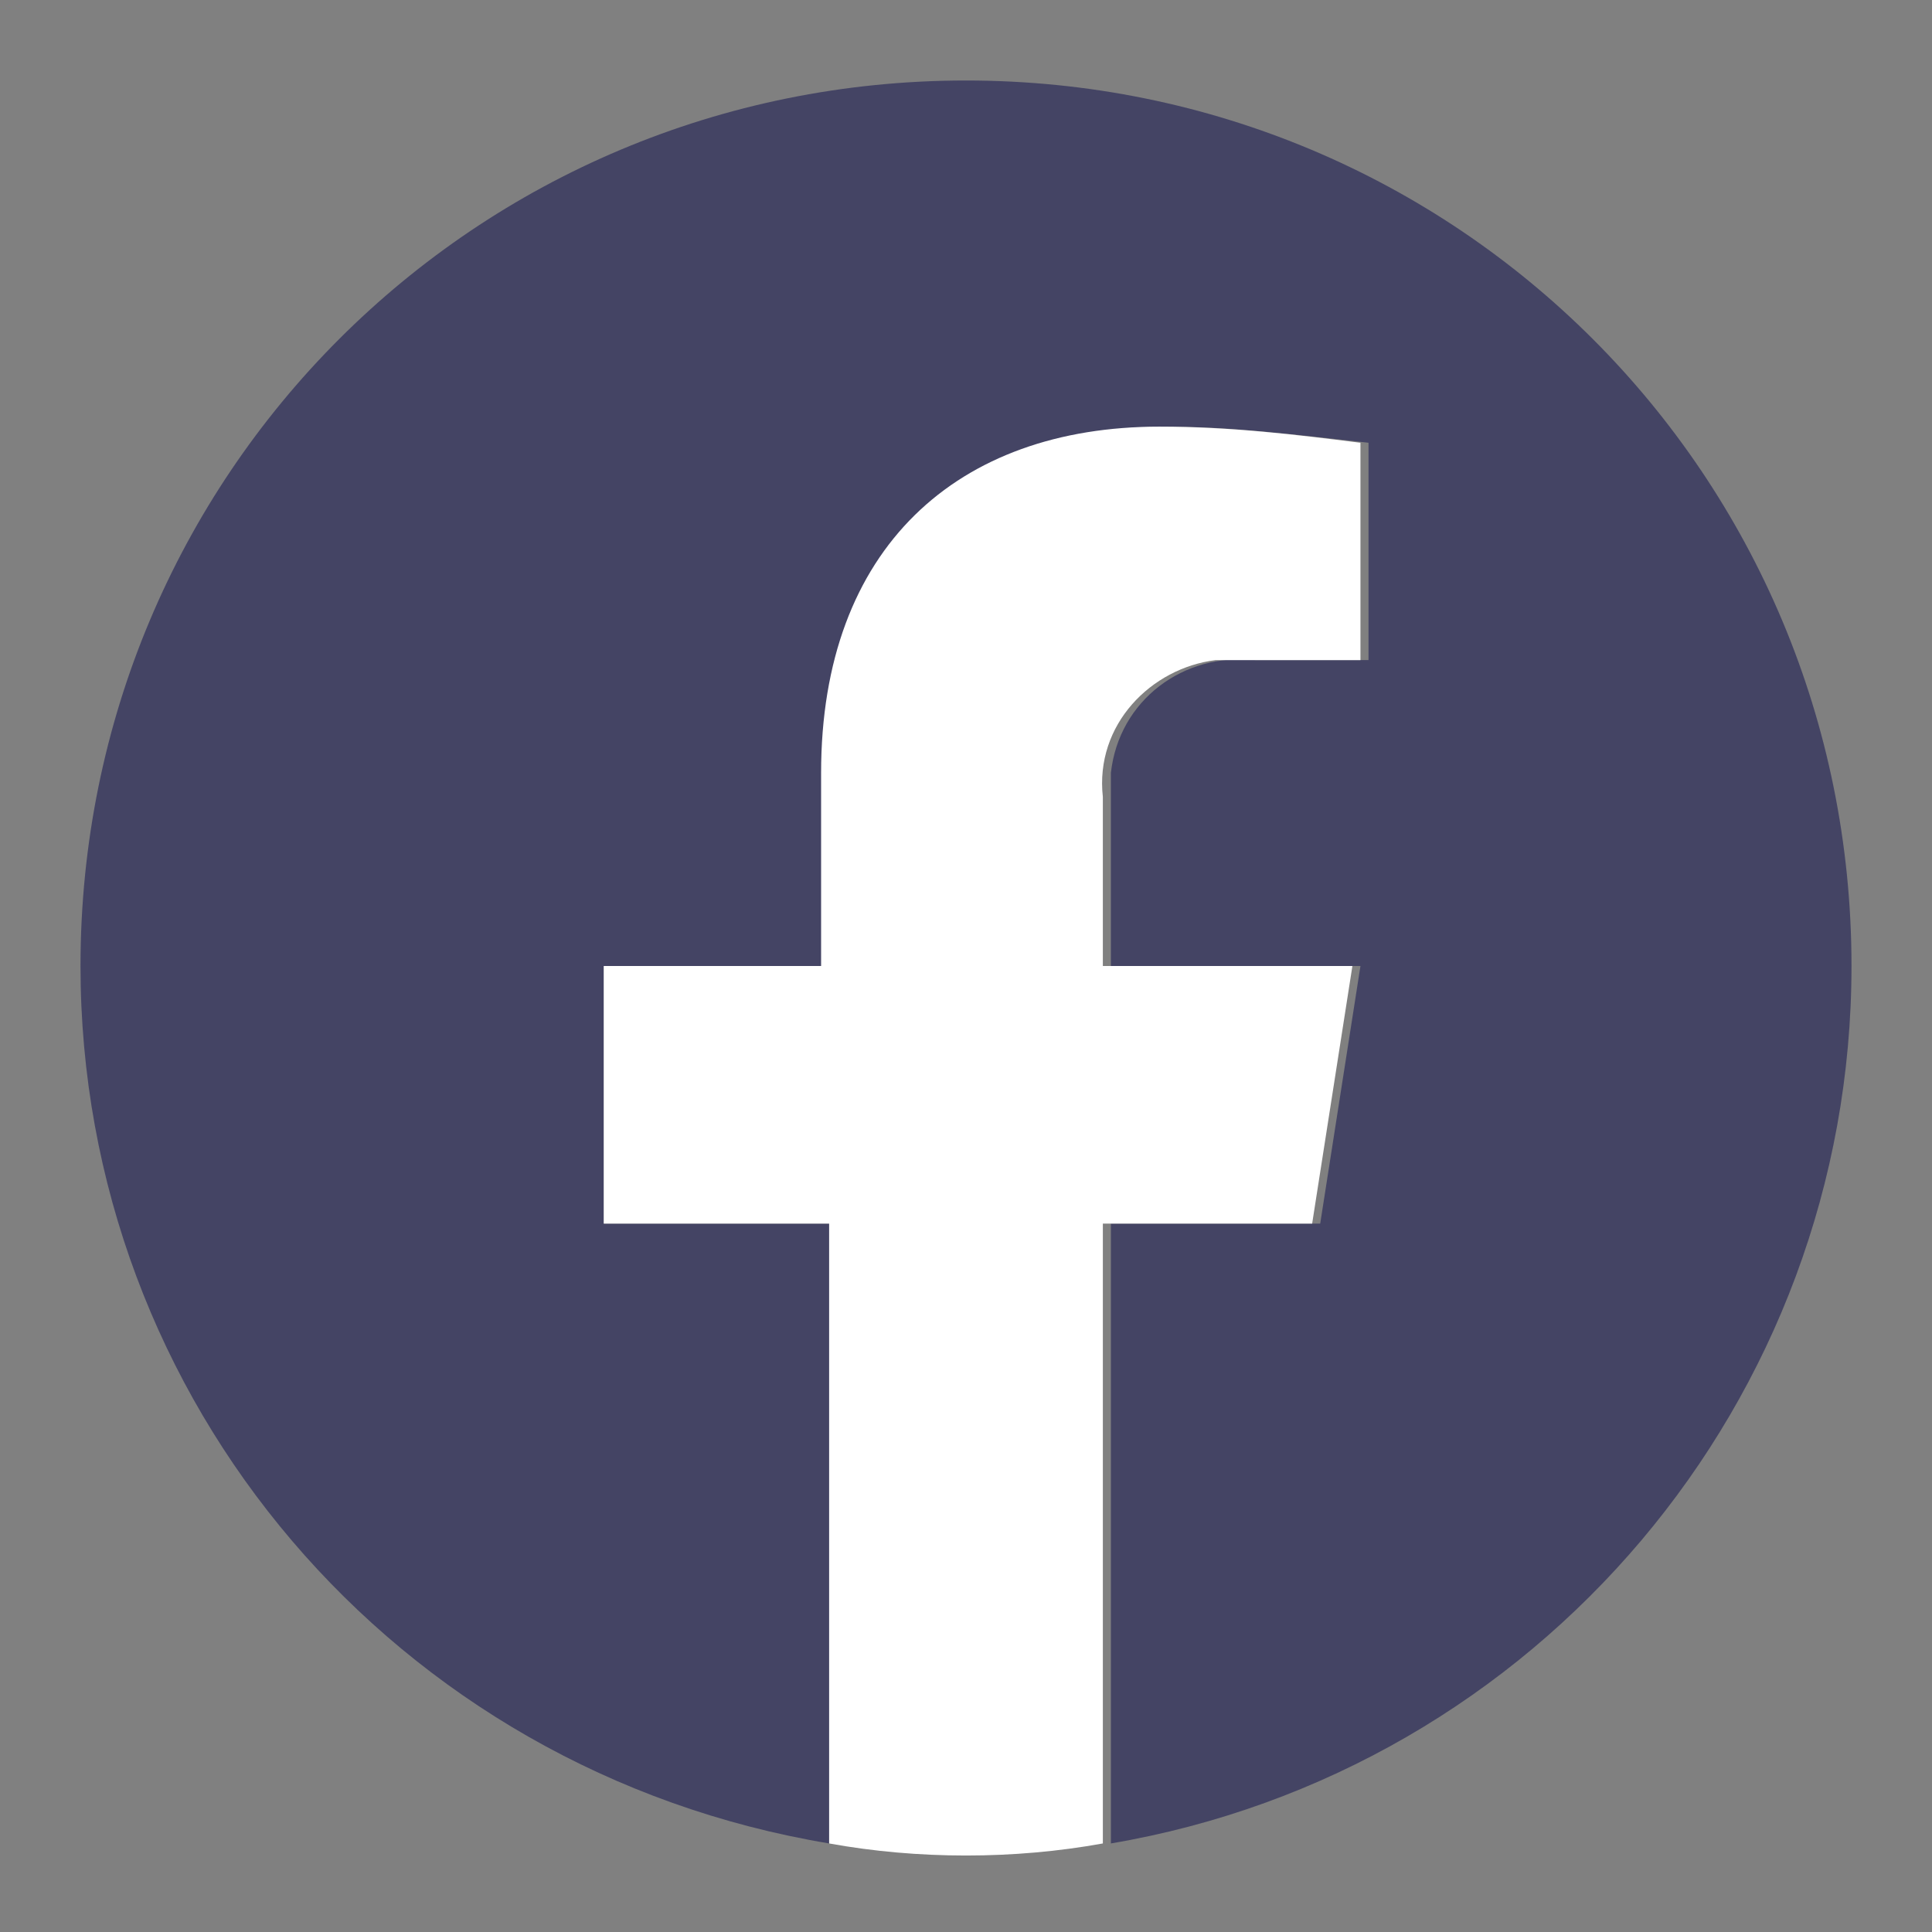
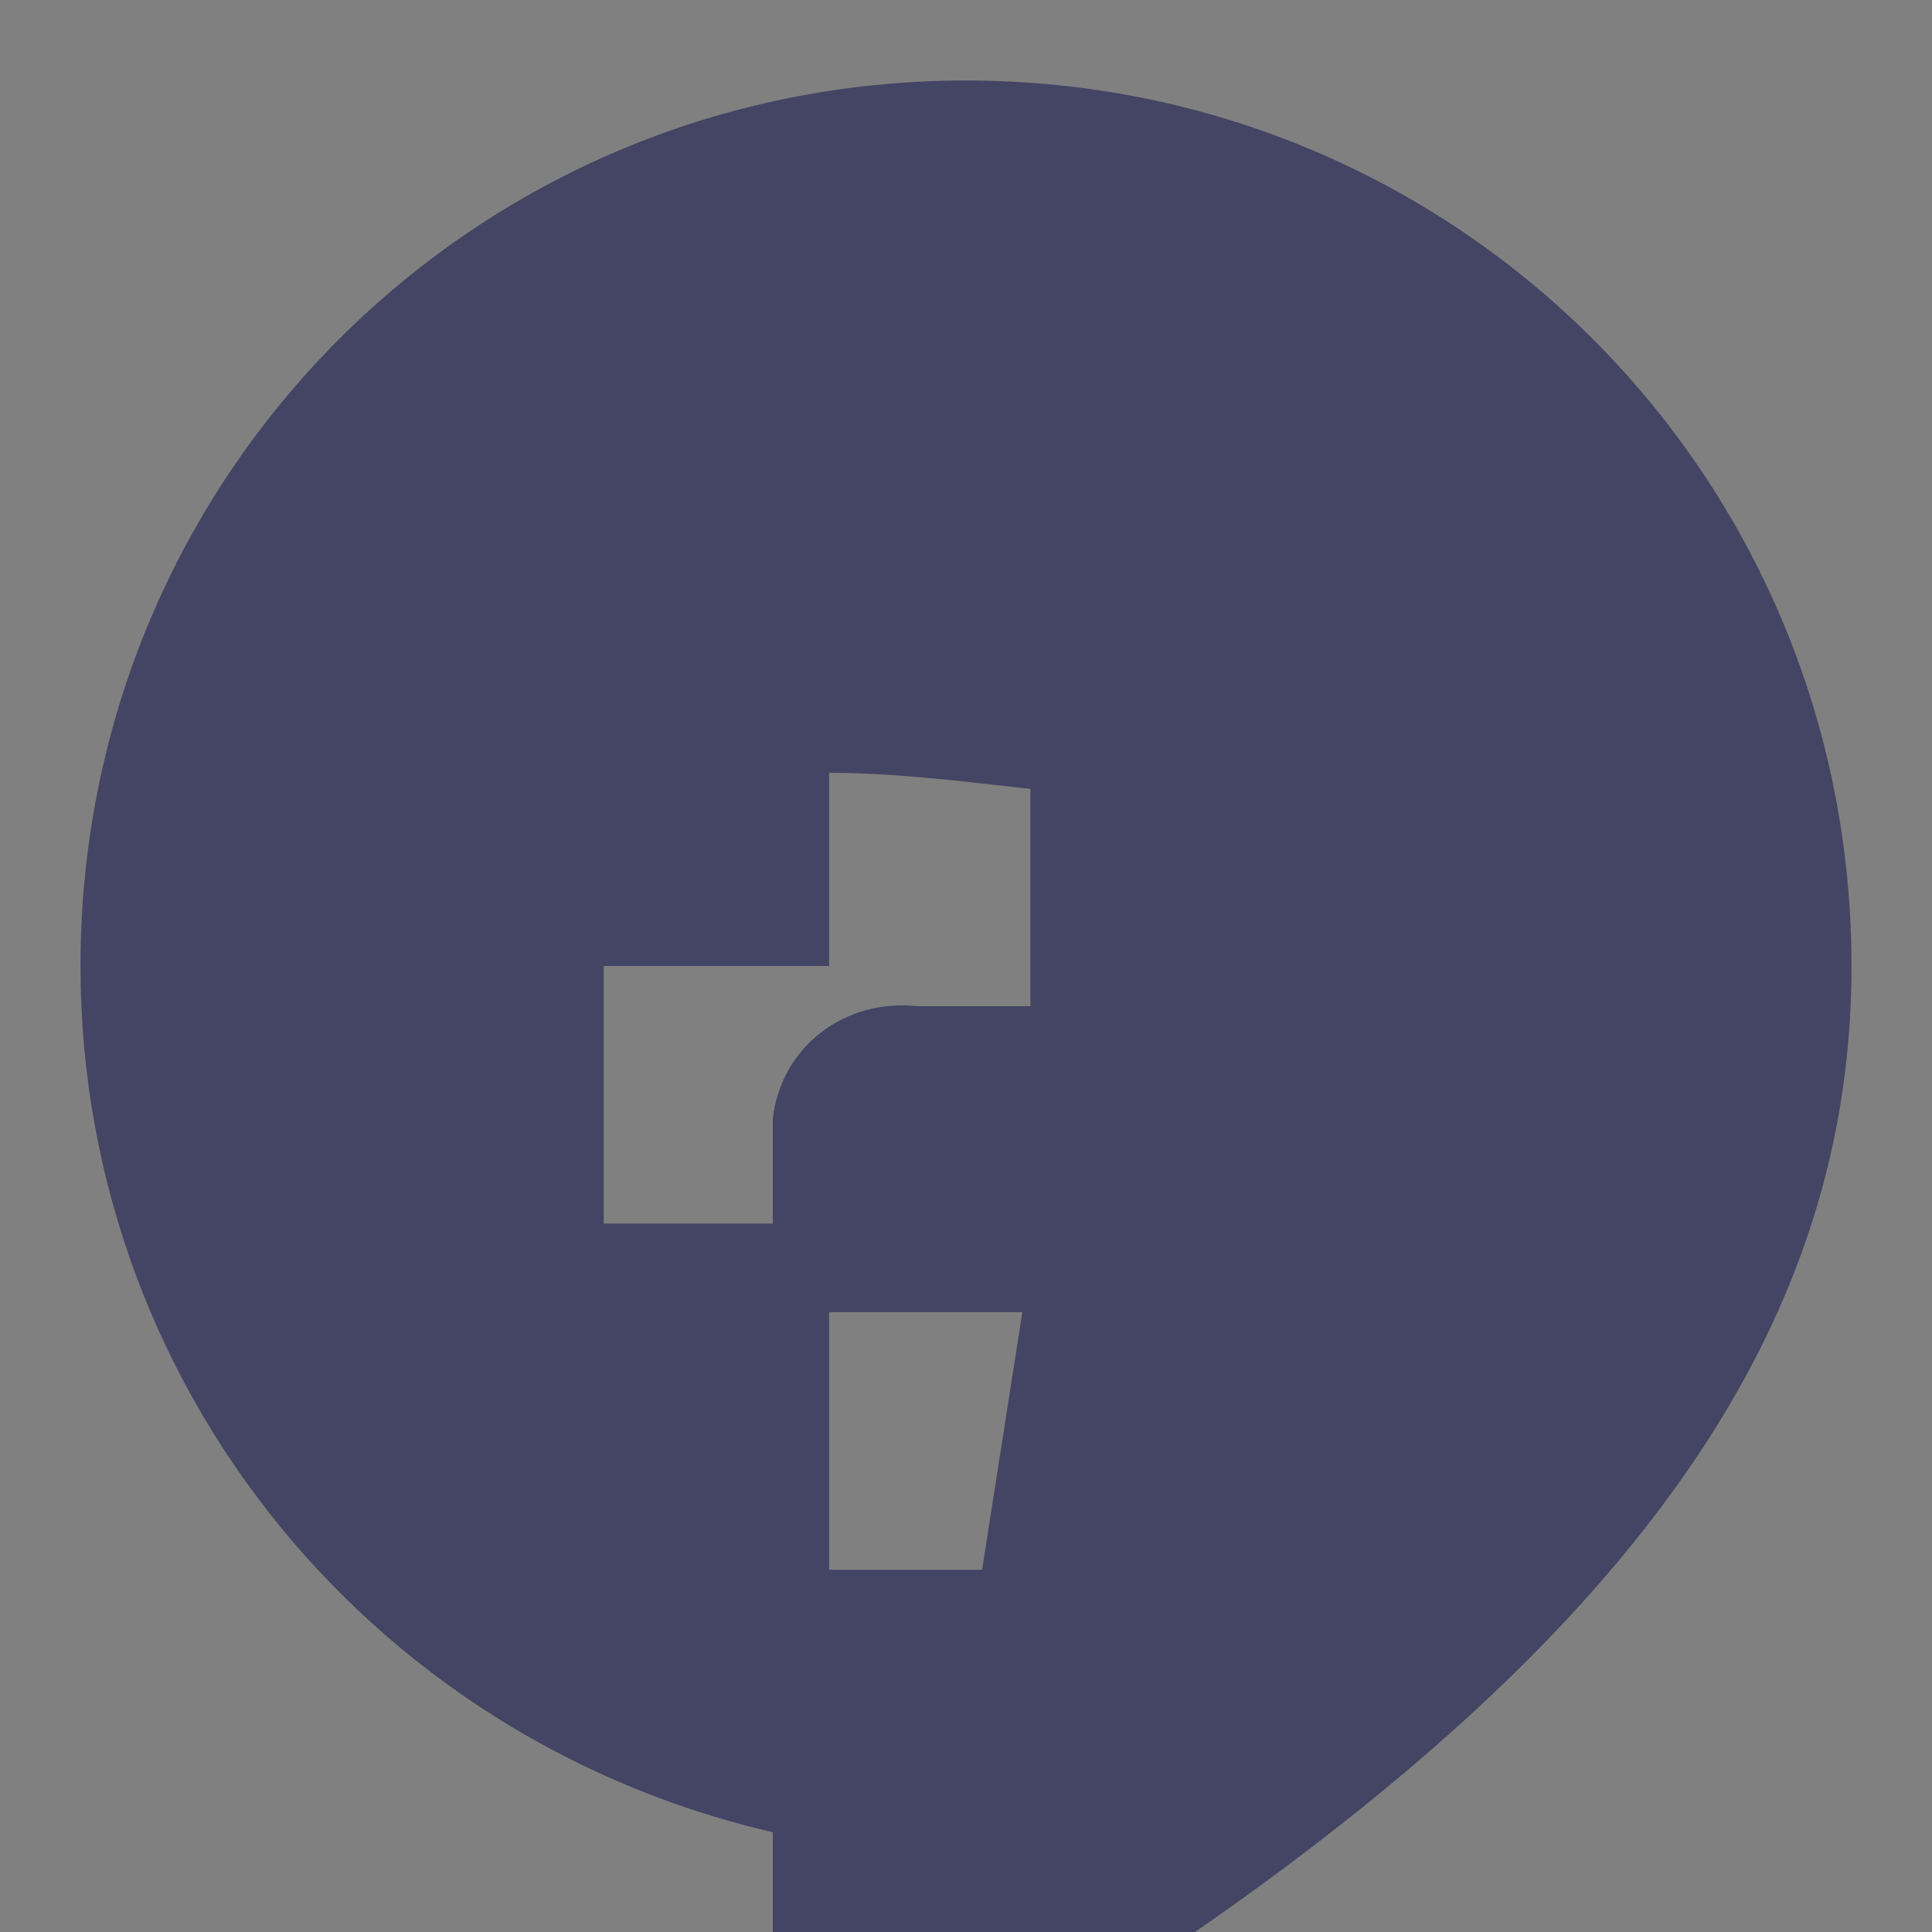
<svg xmlns="http://www.w3.org/2000/svg" version="1.1" id="レイヤー_1" x="0px" y="0px" viewBox="0 0 24 24" style="enable-background:new 0 0 24 24;" xml:space="preserve">
  <rect x="0" y="0" width="24" height="24" fill="#808080" stroke="none" />
  <style type="text/css">
	.st0{fill:#444464;}
	.st1{fill:#FFFFFF;}
</style>
  <g>
-     <path id="パス_5" class="st0" d="M23,12c0-6.1-4.9-11-11-11S1,5.9,1,12c0,5.4,3.9,10,9.3,10.9v-7.7H7.5V12h2.8V9.6   c0-2.8,1.6-4.3,4.2-4.3c0.8,0,1.6,0.1,2.5,0.2v2.7h-1.4c-0.9-0.1-1.7,0.5-1.8,1.4c0,0.1,0,0.2,0,0.4v2h3.1l-0.5,3.2h-2.6v7.7   C19.1,22,23,17.4,23,12" />
-     <path id="パス_6" class="st1" d="M16.3,15.2l0.5-3.2h-3.1V9.9c-0.1-0.9,0.6-1.6,1.4-1.7c0.1,0,0.2,0,0.4,0h1.4V5.5   c-0.8-0.1-1.6-0.2-2.5-0.2c-2.5,0-4.2,1.5-4.2,4.3V12H7.5v3.2h2.8v7.7c1.1,0.2,2.3,0.2,3.4,0v-7.7H16.3" />
+     <path id="パス_5" class="st0" d="M23,12c0-6.1-4.9-11-11-11S1,5.9,1,12c0,5.4,3.9,10,9.3,10.9v-7.7H7.5V12h2.8V9.6   c0.8,0,1.6,0.1,2.5,0.2v2.7h-1.4c-0.9-0.1-1.7,0.5-1.8,1.4c0,0.1,0,0.2,0,0.4v2h3.1l-0.5,3.2h-2.6v7.7   C19.1,22,23,17.4,23,12" />
  </g>
</svg>